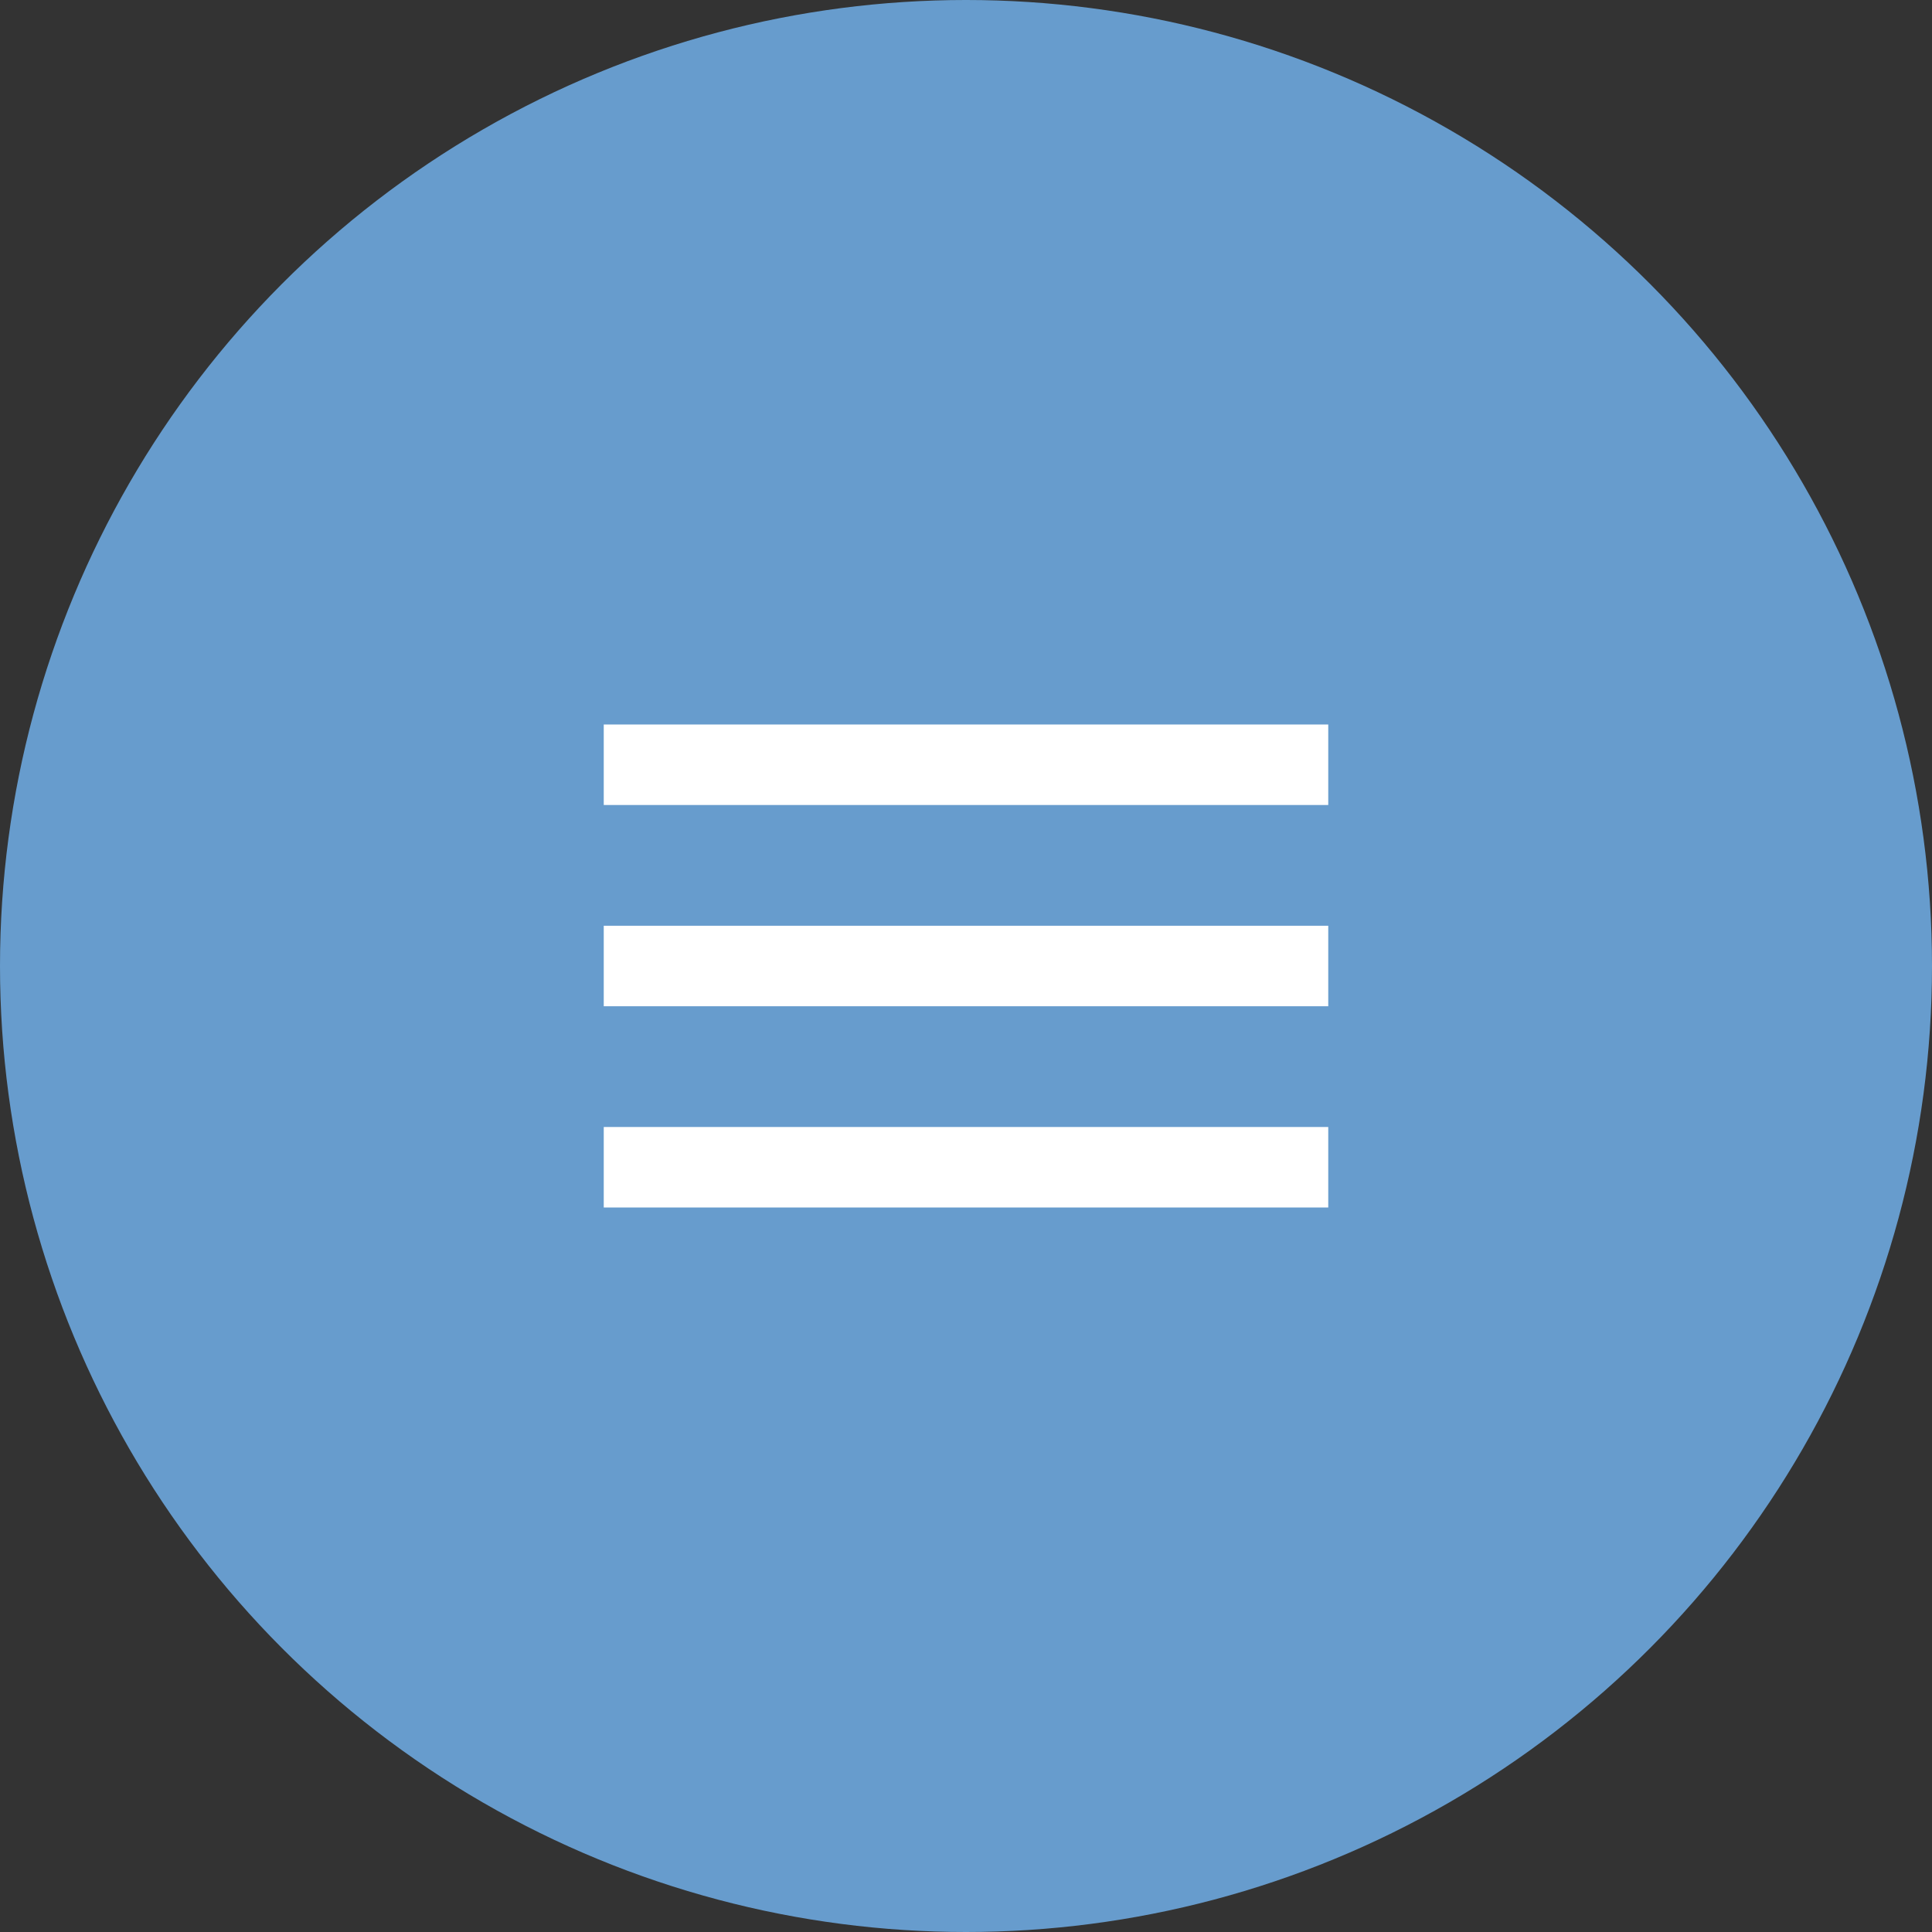
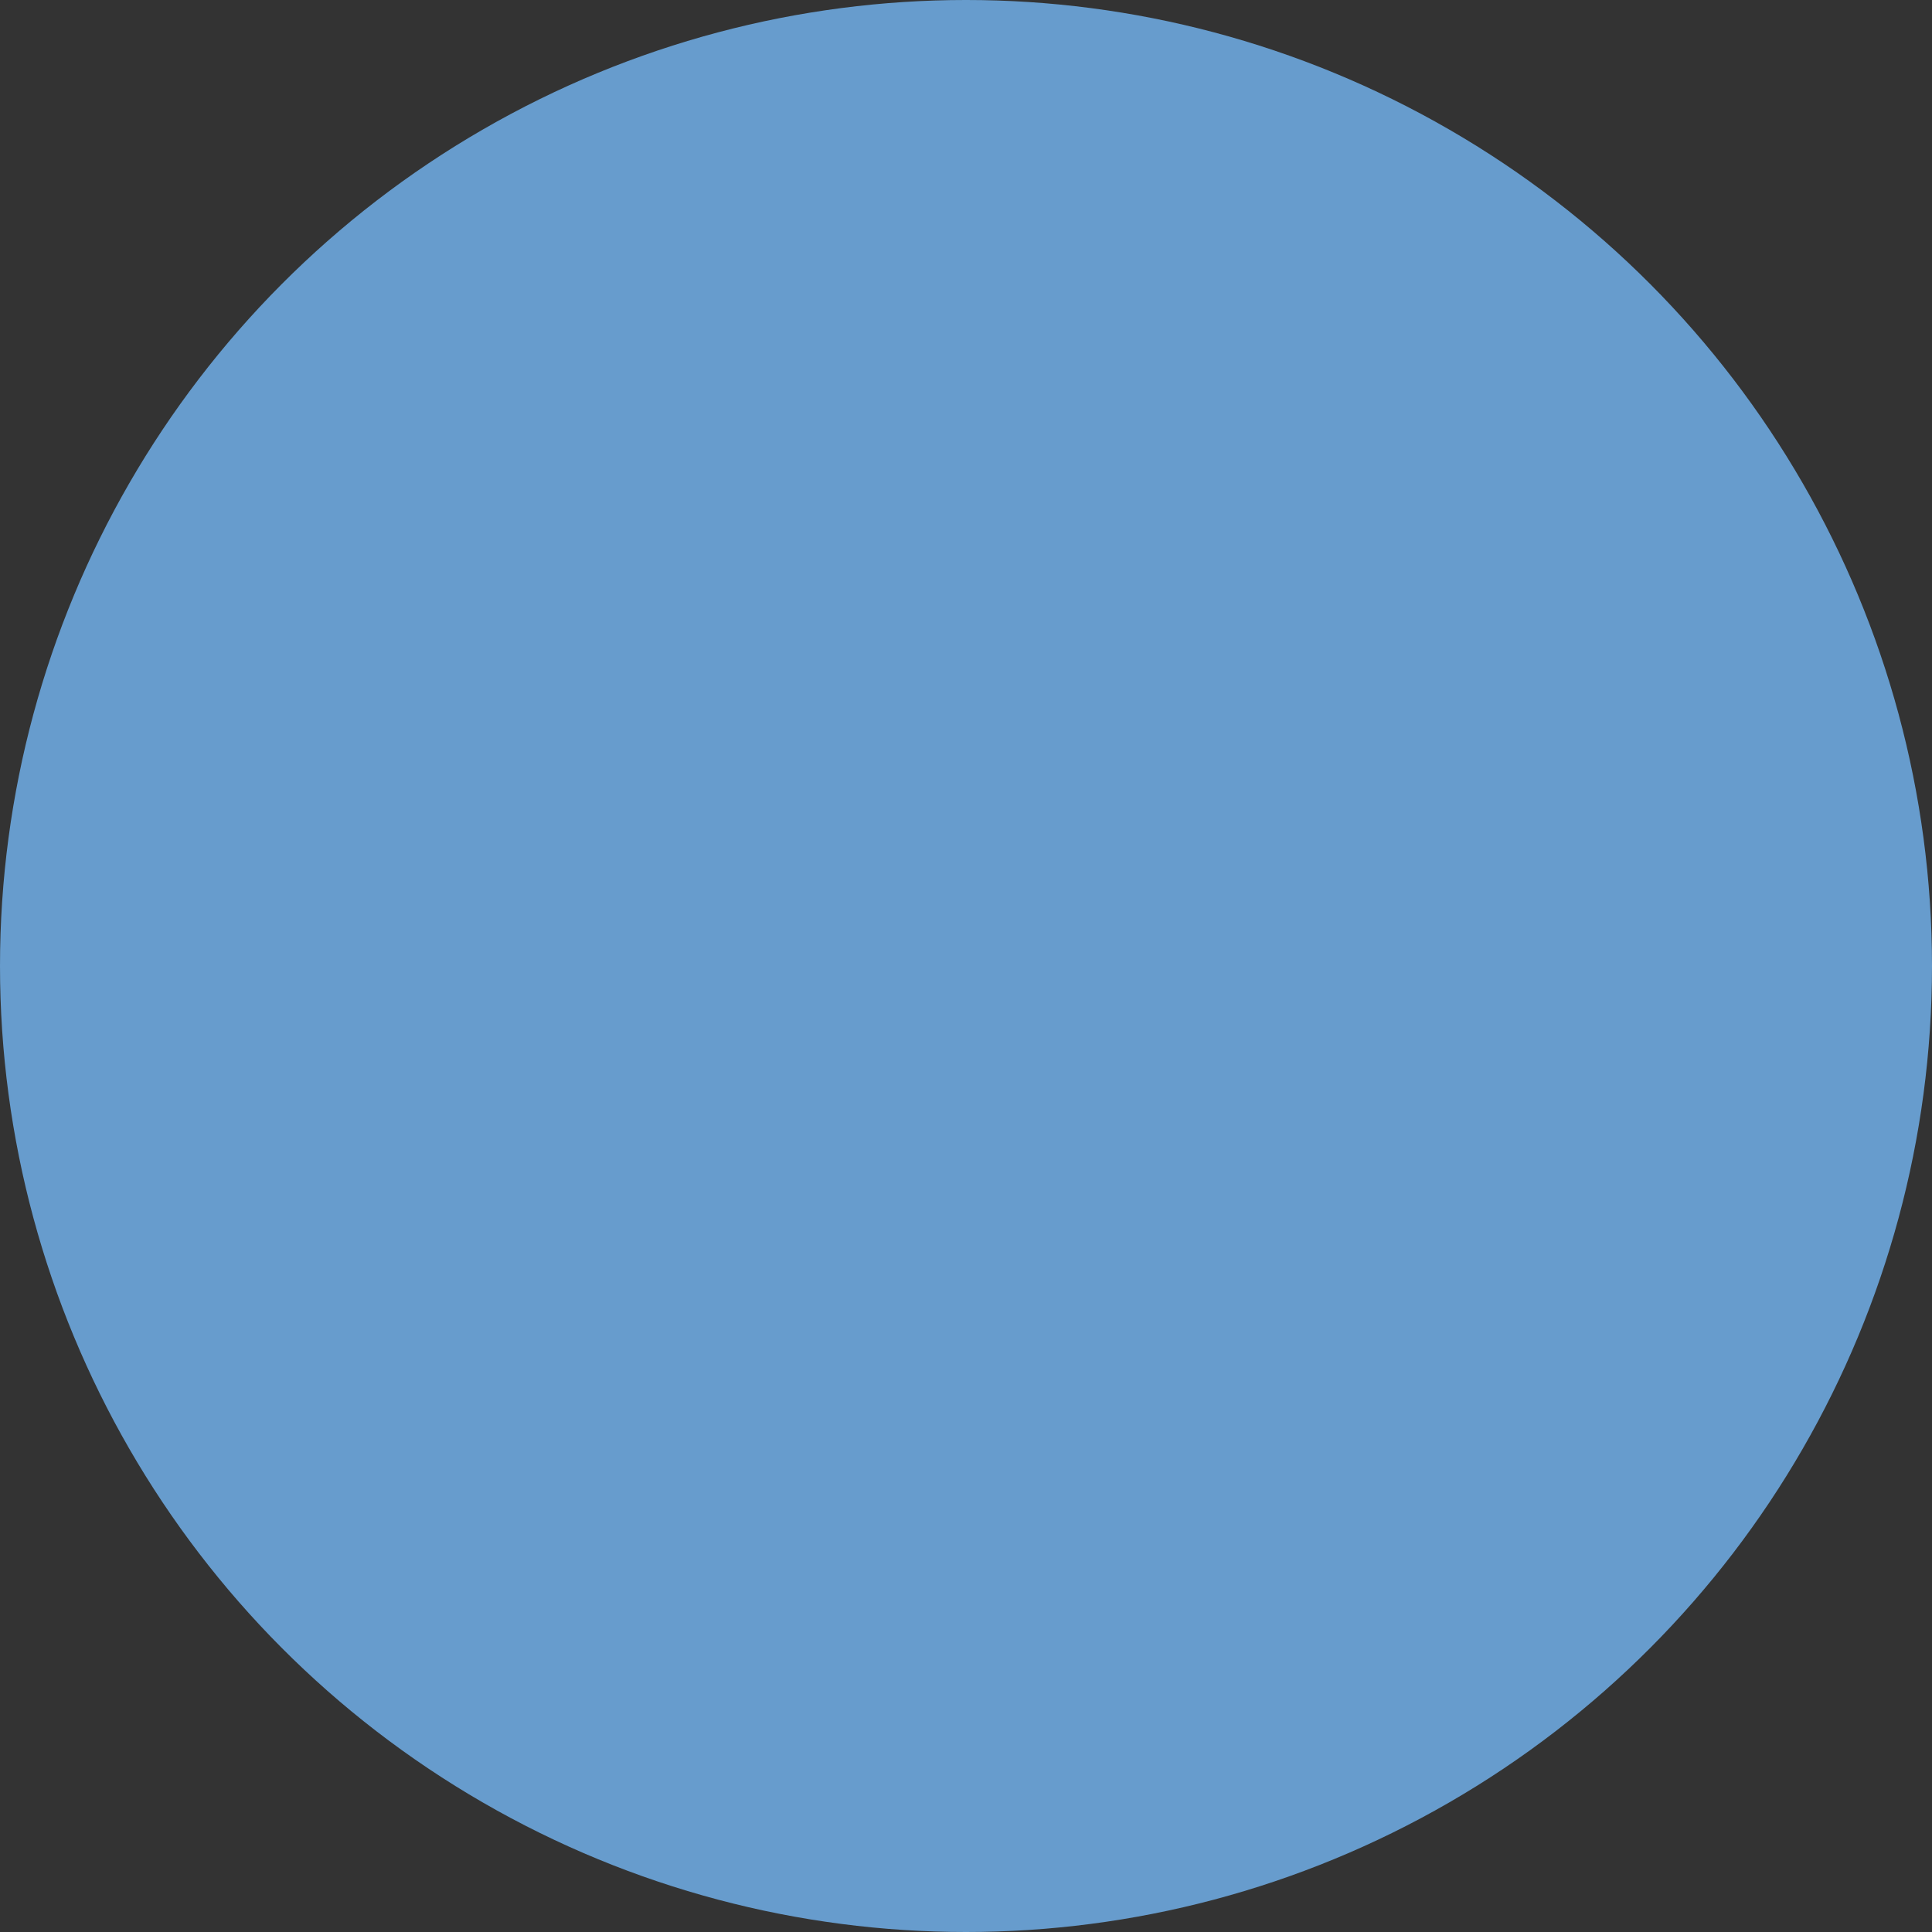
<svg xmlns="http://www.w3.org/2000/svg" width="48" height="48" viewBox="0 0 48 48" fill="none">
  <rect x="0" y="0" width="48" height="48" fill="#333333" stroke="none" />
  <circle cx="24" cy="24" r="24" fill="#679CCD" />
-   <path d="M15 30H33V28H15V30ZM15 25H33V23H15V25ZM15 18V20H33V18H15Z" fill="white" />
</svg>